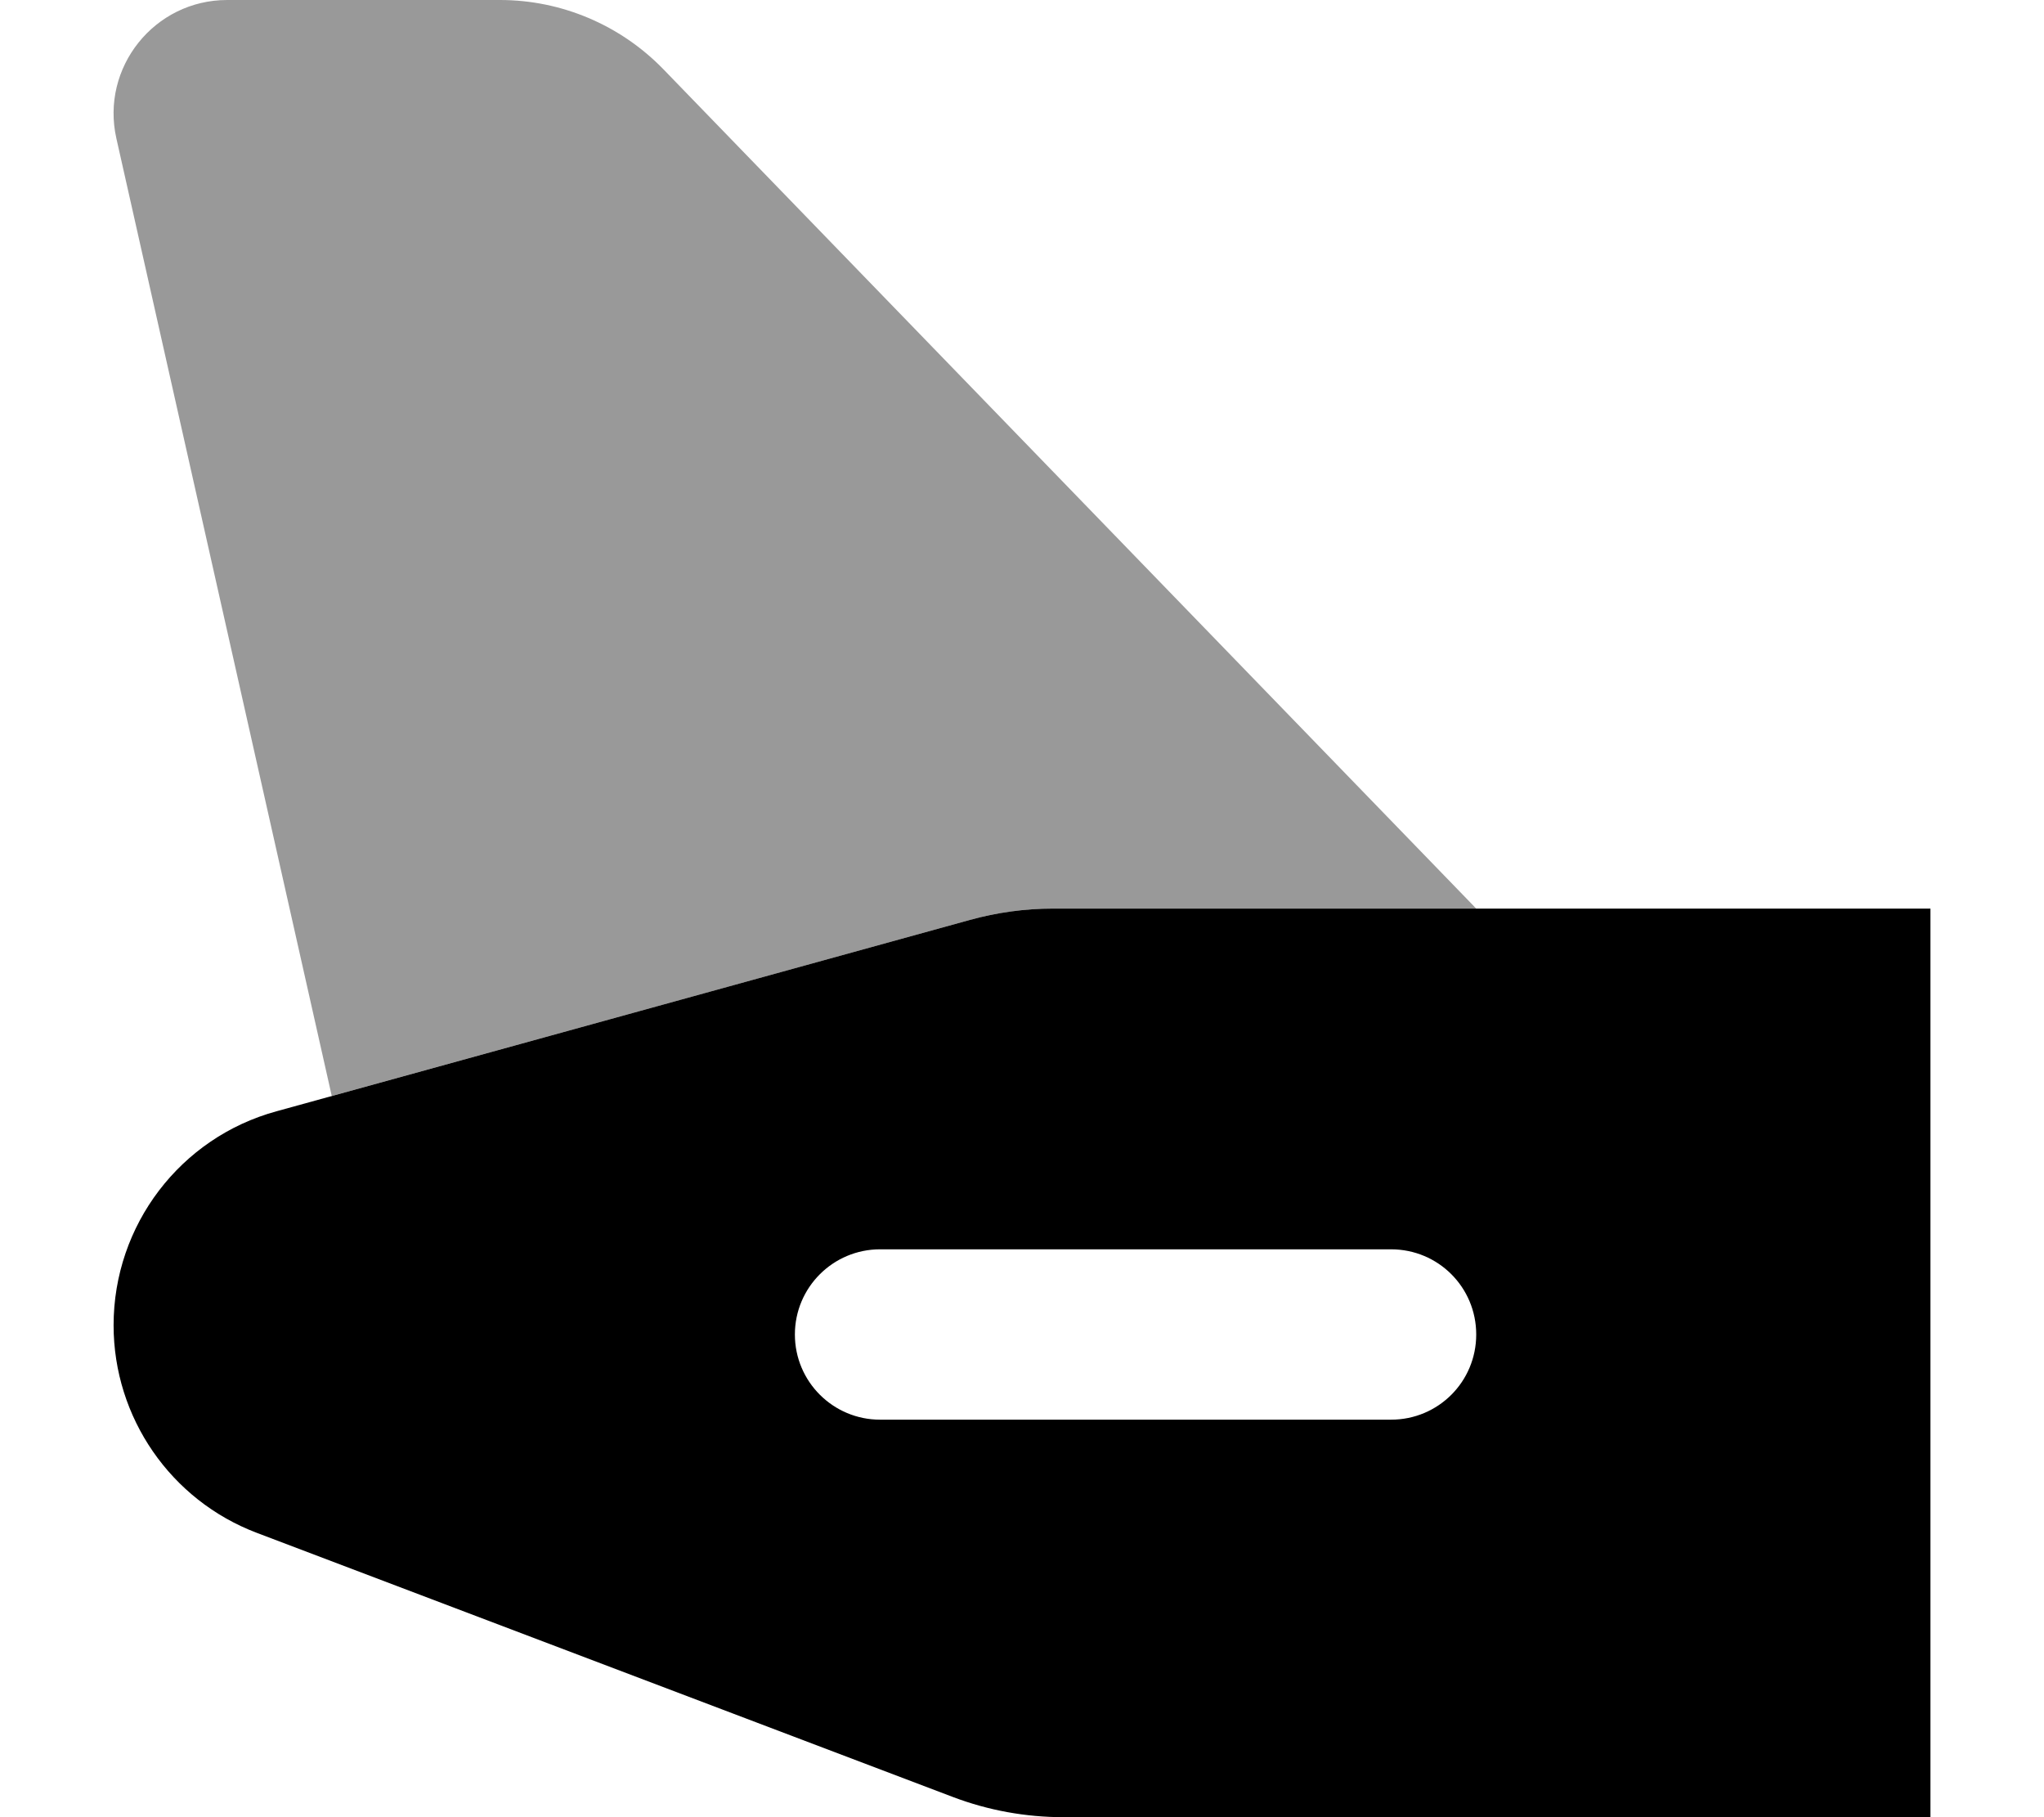
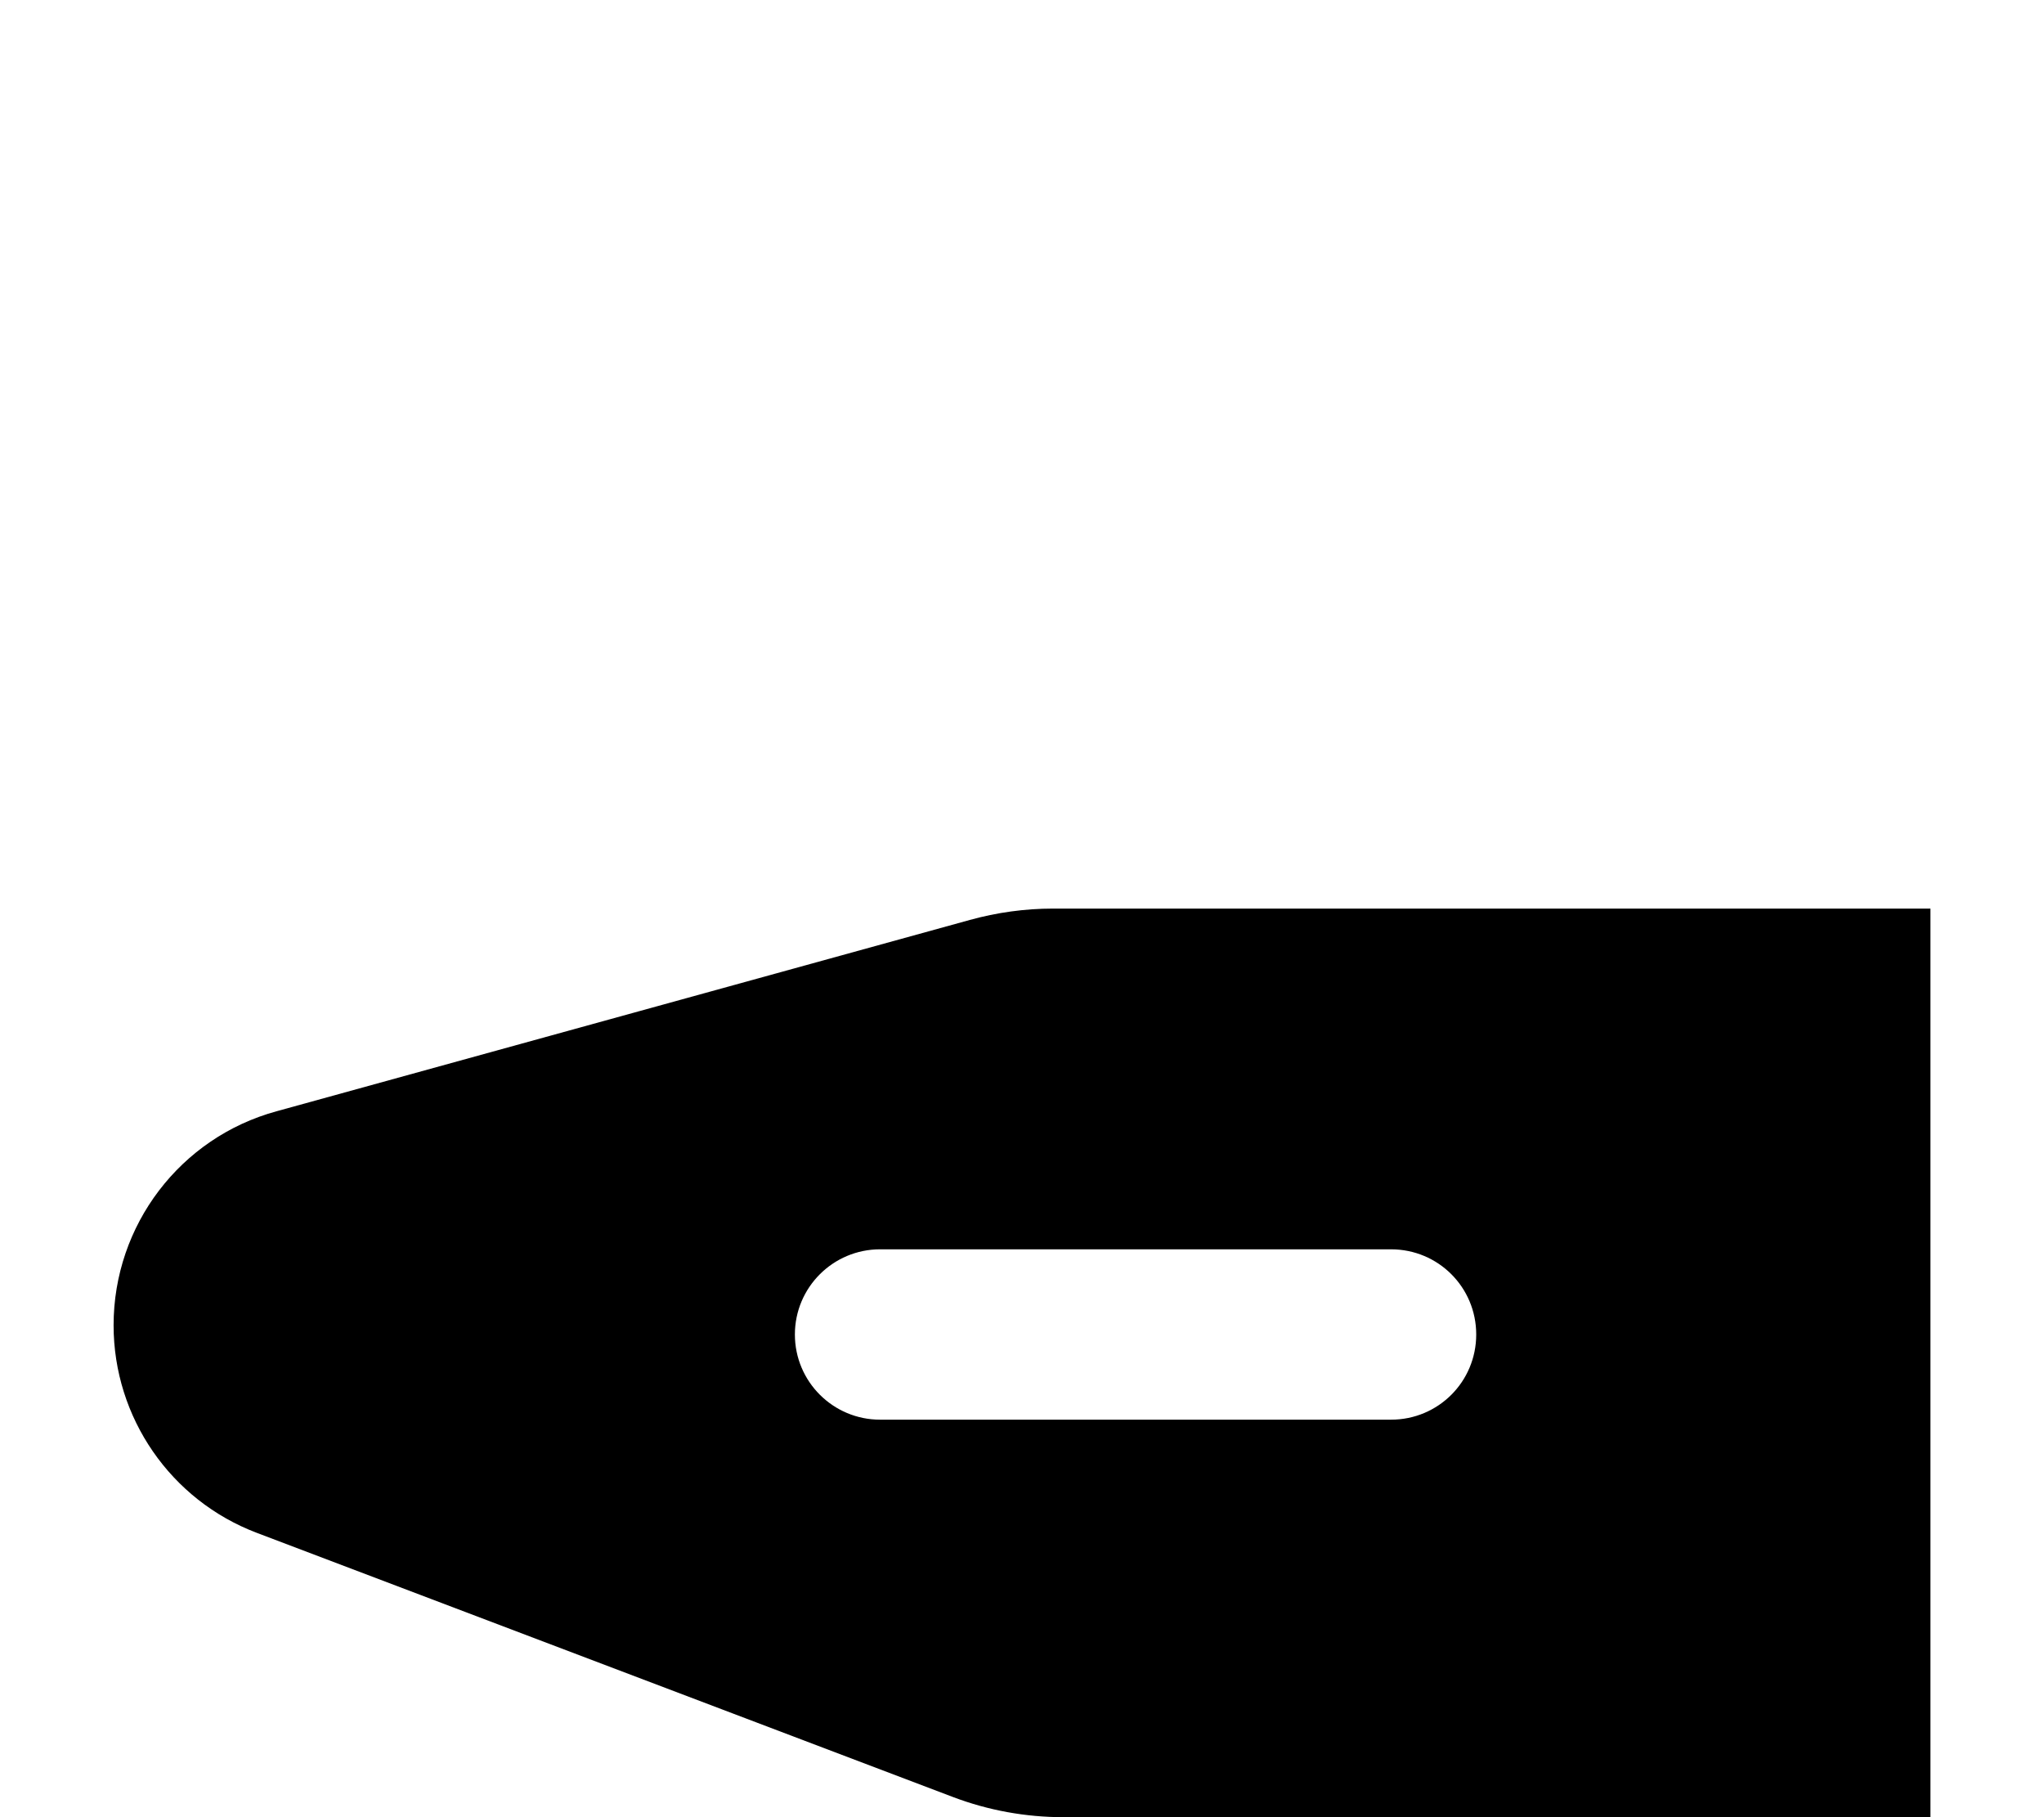
<svg xmlns="http://www.w3.org/2000/svg" viewBox="0 0 576 512">
  <defs>
    <style>.fa-secondary{opacity:.4}</style>
  </defs>
  <path class="fa-primary" d="M544 512H299.7C289.1 512 278.5 510.1 268.5 506.3L72.4 431.9C48.09 422.7 32.01 399.4 32.01 373.4C32.01 345.2 50.81 320.5 77.95 313.1L273.3 259.2C280.9 257.1 288.8 256 296.7 256H544V512zM248 352C234.8 352 224 362.7 224 376C224 389.3 234.8 400 248 400H392C405.3 400 416 389.3 416 376C416 362.7 405.3 352 392 352H248z" />
-   <path class="fa-secondary" d="M93.49 308.8L32.8 39.02C28.29 19.02 43.51 0 64.02 0H140.9C158.2 0 174.8 7.025 186.9 19.47L416 256H296.7C288.8 256 280.9 257.1 273.3 259.2L93.49 308.8z" />
</svg>